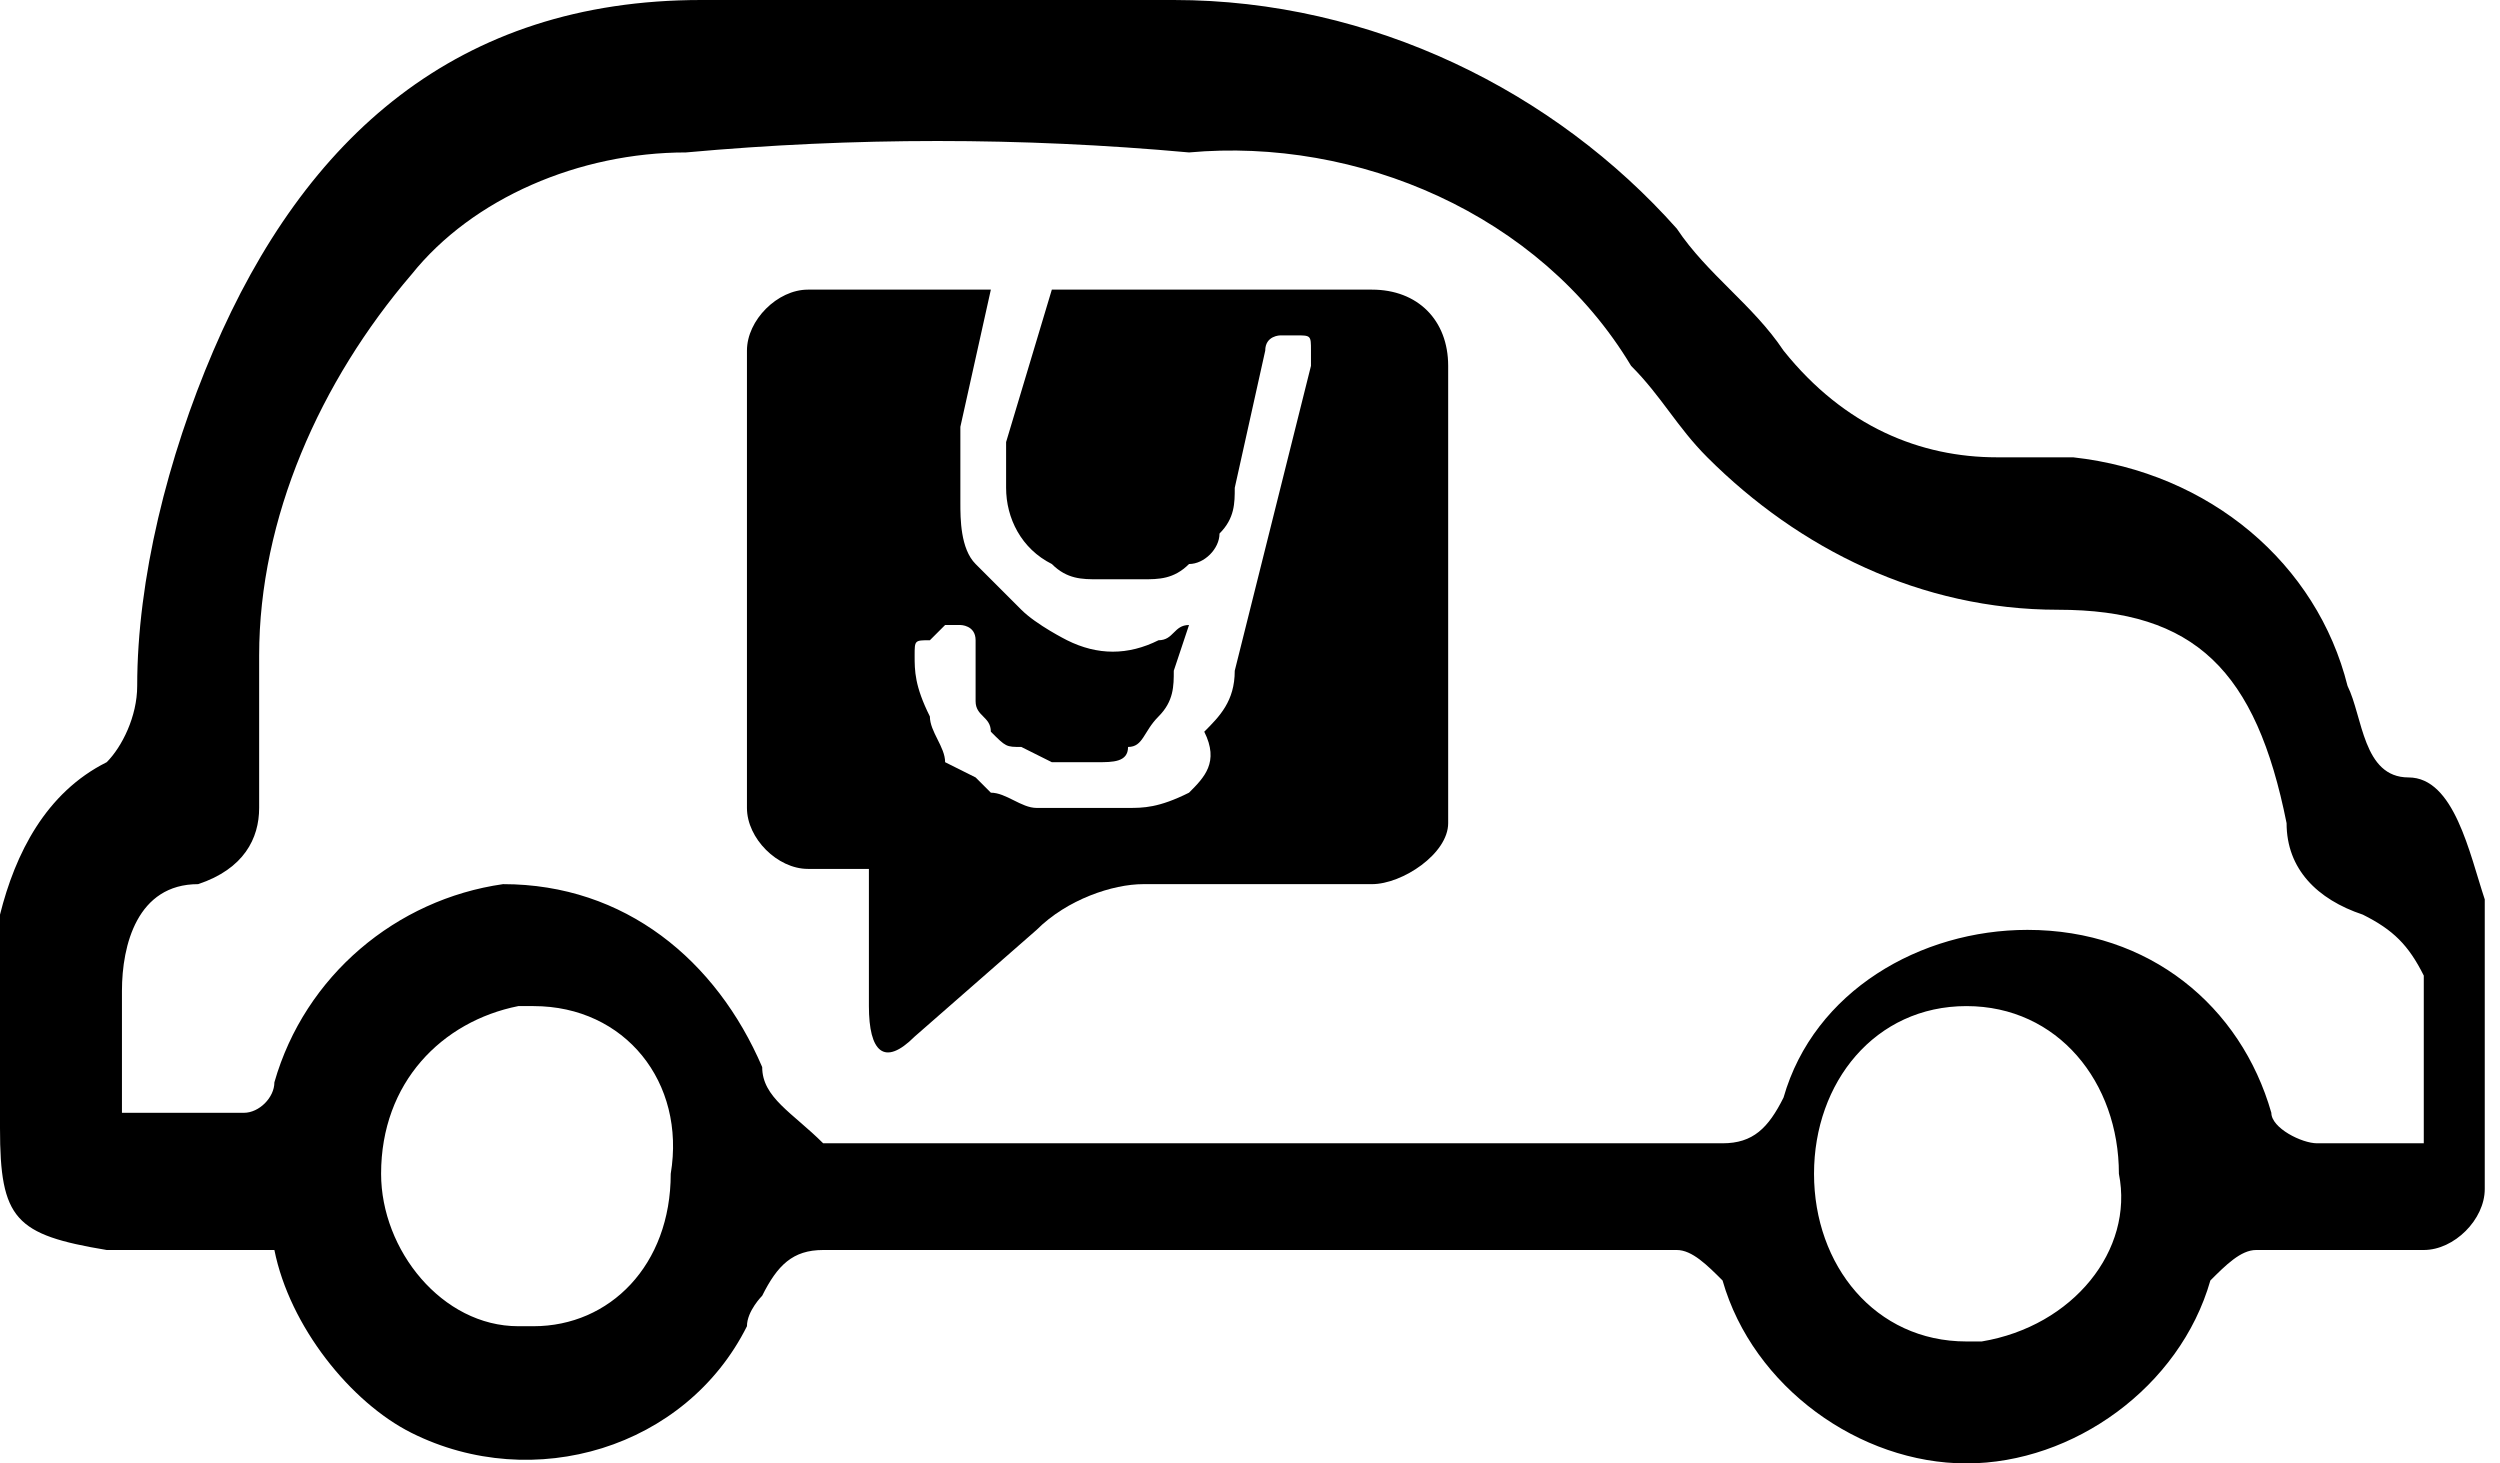
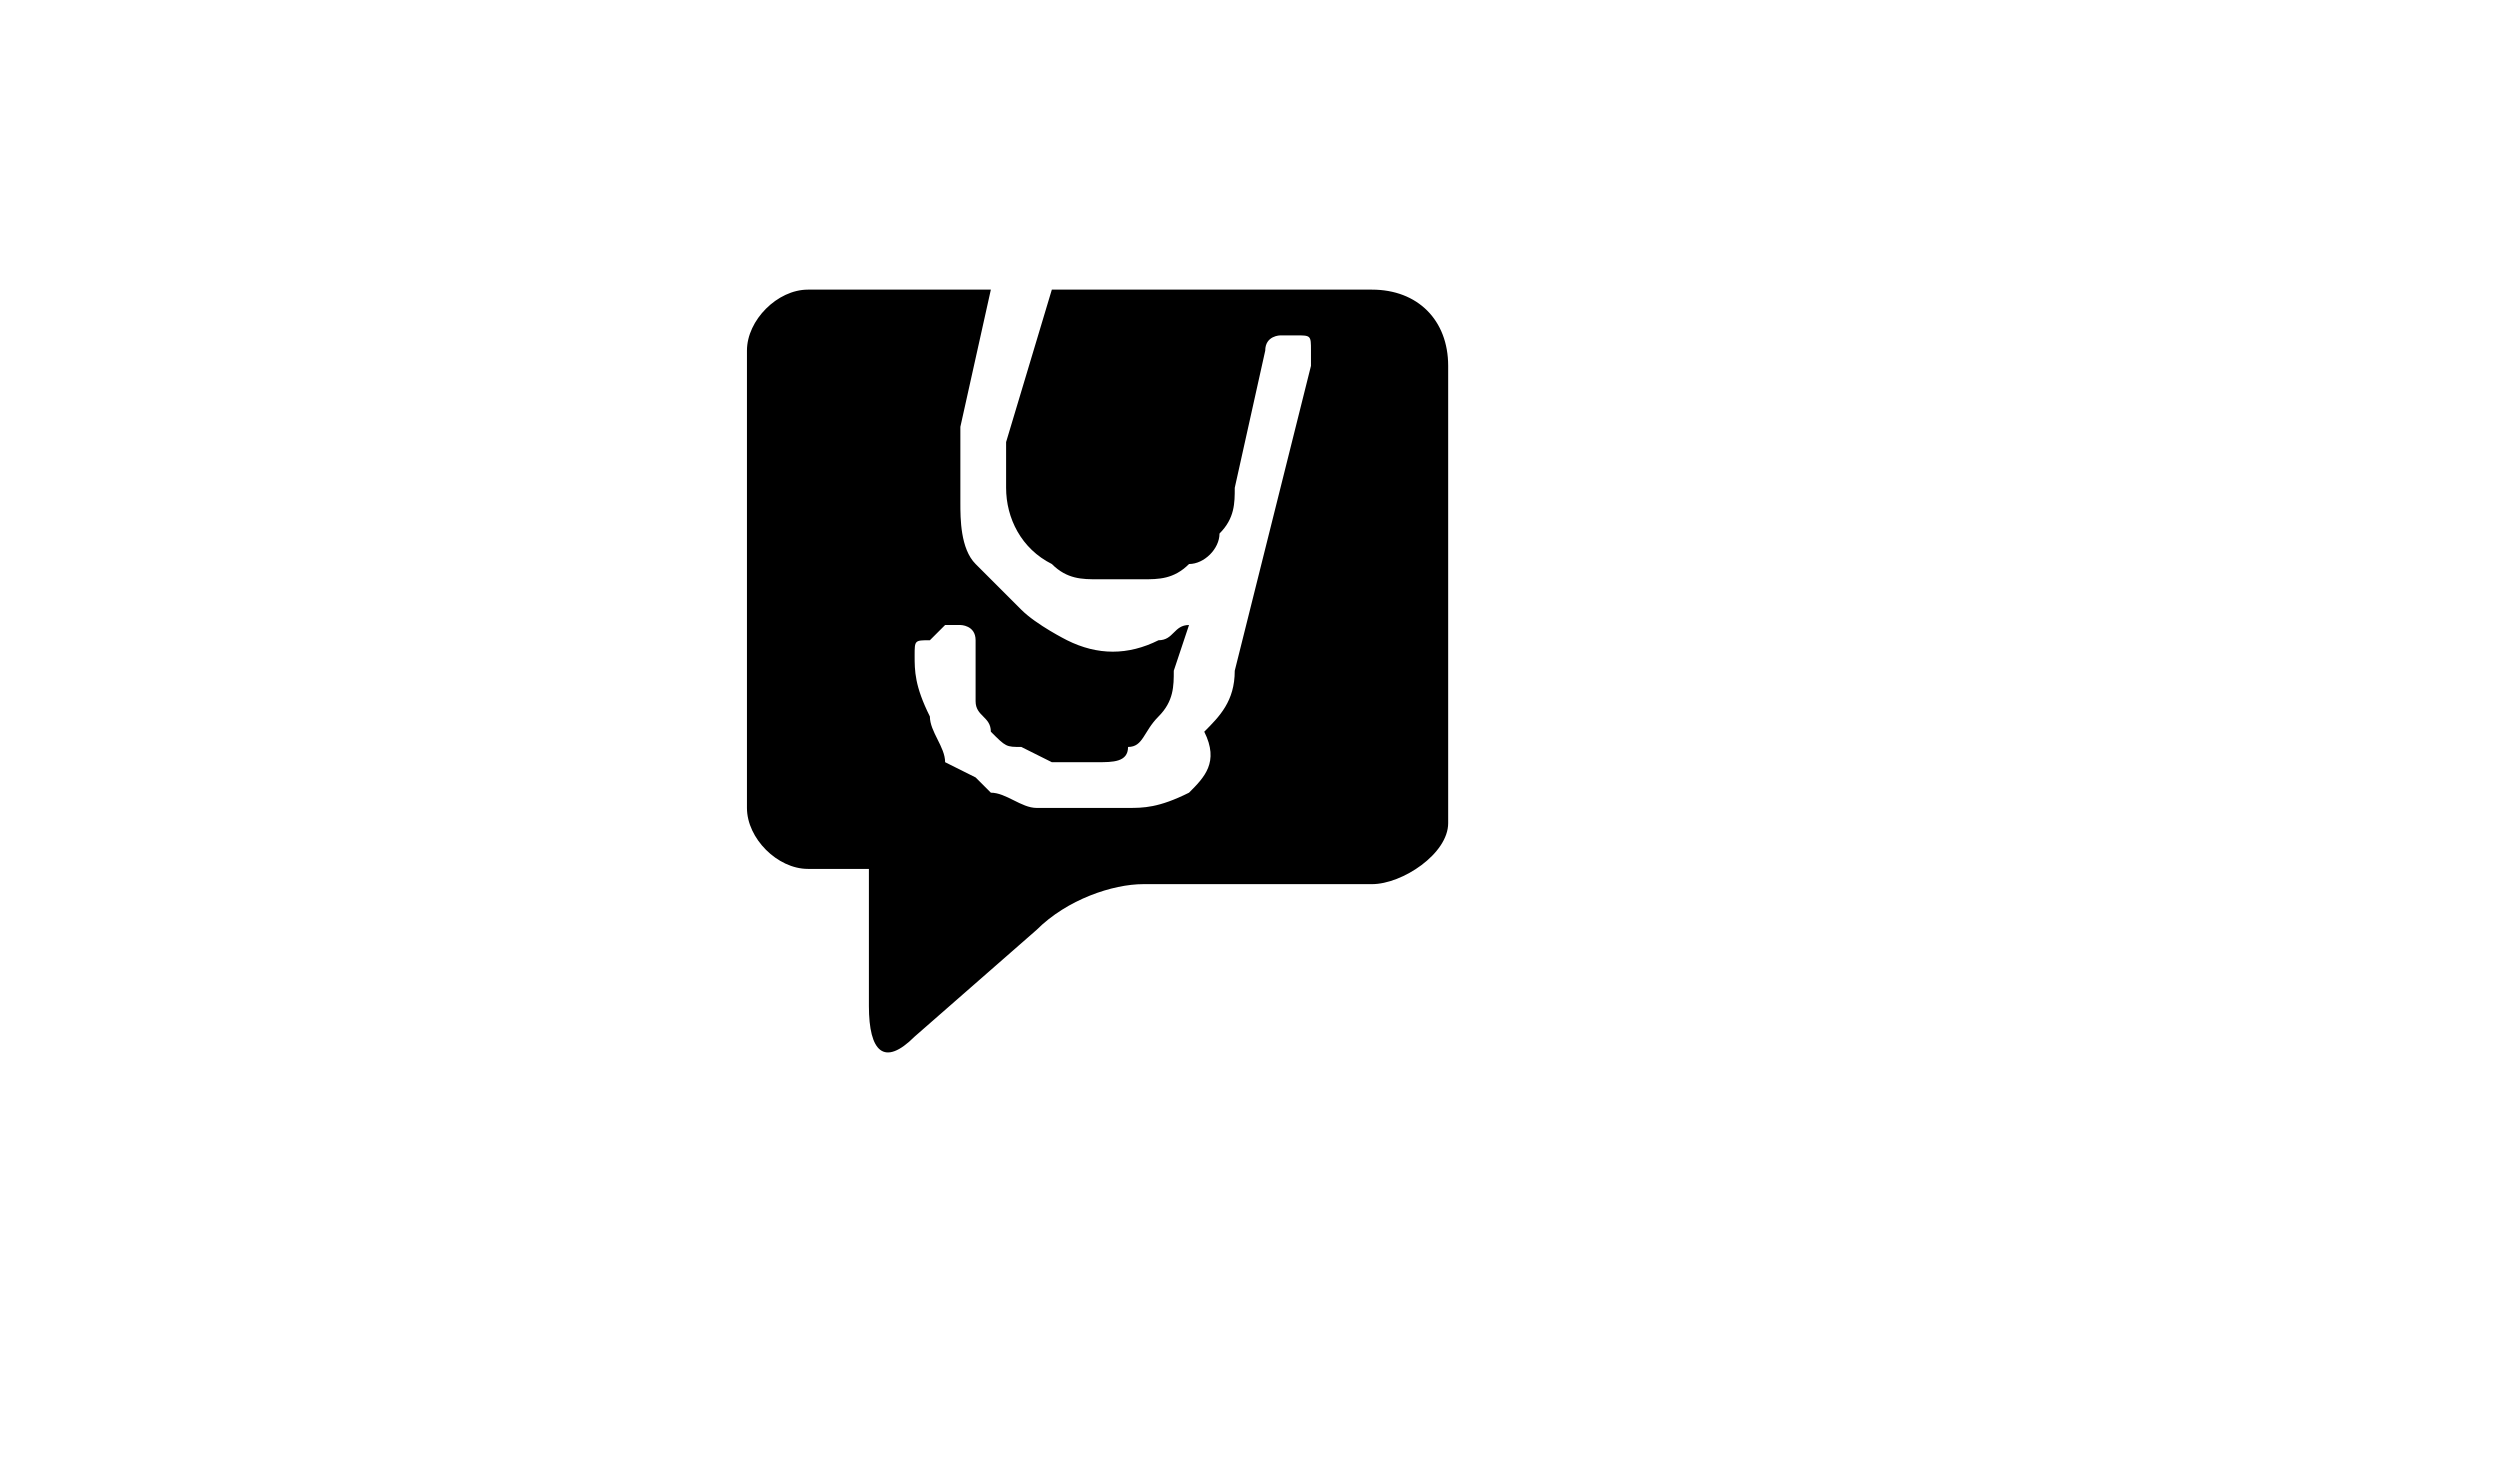
<svg xmlns="http://www.w3.org/2000/svg" version="1.1" id="Layer_1" x="0px" y="0px" viewBox="0 0 16.4 9.6" style="enable-background:new 0 0 16.4 9.6;" xml:space="preserve">
  <path d="M9,1.9l-2.1,0l-0.3,1c0,0.1,0,0.2,0,0.3c0,0.2,0.1,0.4,0.3,0.5C7,3.8,7.1,3.8,7.2,3.8c0.1,0,0.2,0,0.3,0  c0.1,0,0.2,0,0.3-0.1C7.9,3.7,8,3.6,8,3.5c0.1-0.1,0.1-0.2,0.1-0.3l0.2-0.9c0-0.1,0.1-0.1,0.1-0.1c0,0,0.1,0,0.1,0  c0.1,0,0.1,0,0.1,0.1c0,0,0,0.1,0,0.1l-0.5,2c0,0.2-0.1,0.3-0.2,0.4C8,5,7.9,5.1,7.8,5.2C7.6,5.3,7.5,5.3,7.4,5.3  c-0.1,0-0.2,0-0.3,0H6.9H6.8c-0.1,0-0.2-0.1-0.3-0.1L6.4,5.1L6.2,5C6.2,4.9,6.1,4.8,6.1,4.7C6,4.5,6,4.4,6,4.3c0-0.1,0-0.1,0.1-0.1  c0,0,0.1-0.1,0.1-0.1h0.1c0,0,0.1,0,0.1,0.1c0,0,0,0.1,0,0.1c0,0.1,0,0.2,0,0.3c0,0.1,0.1,0.1,0.1,0.2c0.1,0.1,0.1,0.1,0.2,0.1  L6.9,5H7c0.1,0,0.2,0,0.2,0c0.1,0,0.2,0,0.2-0.1c0.1,0,0.1-0.1,0.2-0.2c0.1-0.1,0.1-0.2,0.1-0.3l0.1-0.3c-0.1,0-0.1,0.1-0.2,0.1  c-0.2,0.1-0.4,0.1-0.6,0C7,4.2,6.8,4.1,6.7,4C6.6,3.9,6.5,3.8,6.4,3.7C6.3,3.6,6.3,3.4,6.3,3.3c0-0.2,0-0.3,0-0.5l0.2-0.9H5.3  c-0.2,0-0.4,0.2-0.4,0.4v3c0,0.2,0.2,0.4,0.4,0.4h0.4v0.9C5.7,6.9,5.8,7,6,6.8l0.8-0.7C7,5.9,7.3,5.8,7.5,5.8H9  c0.2,0,0.5-0.2,0.5-0.4v-3C9.5,2.1,9.3,1.9,9,1.9z" />
-   <path d="M0,7.4C0,8,0.1,8.1,0.7,8.2h1.1c0.1,0.5,0.5,1,0.9,1.2c0.8,0.4,1.8,0.1,2.2-0.7C4.9,8.6,5,8.5,5,8.5  c0.1-0.2,0.2-0.3,0.4-0.3H11c0.1,0,0.2,0.1,0.3,0.2c0.2,0.7,0.9,1.2,1.6,1.2c0.7,0,1.4-0.5,1.6-1.2c0.1-0.1,0.2-0.2,0.3-0.2  c0.4,0,0.8,0,1.1,0c0.2,0,0.4-0.2,0.4-0.4c0,0,0,0,0-0.1c0-0.6,0-1.2,0-1.8c-0.1-0.3-0.2-0.8-0.5-0.8s-0.3-0.4-0.4-0.6  c-0.2-0.8-0.9-1.4-1.8-1.5c-0.2,0-0.4,0-0.5,0c-0.5,0-1-0.2-1.4-0.7C11.5,2,11.2,1.8,11,1.5C10.2,0.6,9,0,7.7,0C6.7,0,5.6,0,4.6,0  C3,0,2,0.9,1.4,2.3C1.1,3,0.9,3.8,0.9,4.5c0,0.2-0.1,0.4-0.2,0.5C0.3,5.2,0.1,5.6,0,6L0,7.4z M11.9,7.7c0-0.6,0.4-1.1,1-1.1  c0.6,0,1,0.5,1,1.1c0,0,0,0,0,0c0.1,0.5-0.3,1-0.9,1.1c0,0-0.1,0-0.1,0C12.3,8.8,11.9,8.3,11.9,7.7z M2.5,7.7c0-0.6,0.4-1,0.9-1.1  c0,0,0,0,0.1,0c0.6,0,1,0.5,0.9,1.1c0,0,0,0,0,0c0,0.6-0.4,1-0.9,1c0,0,0,0-0.1,0C2.9,8.7,2.5,8.2,2.5,7.7L2.5,7.7z M1.3,5.8  c0.3-0.1,0.4-0.3,0.4-0.5s0-0.6,0-1c0-0.9,0.4-1.8,1-2.5c0.4-0.5,1.1-0.8,1.8-0.8c1.1-0.1,2.2-0.1,3.3,0c1.1-0.1,2.3,0.4,2.9,1.4  c0.2,0.2,0.3,0.4,0.5,0.6c0.6,0.6,1.4,1,2.3,1c0.9,0,1.3,0.4,1.5,1.4c0,0.3,0.2,0.5,0.5,0.6c0.2,0.1,0.3,0.2,0.4,0.4  c0,0.4,0,0.7,0,1.1c-0.2,0-0.4,0-0.7,0c-0.1,0-0.3-0.1-0.3-0.2c-0.2-0.7-0.8-1.2-1.6-1.2c-0.7,0-1.4,0.4-1.6,1.1  c-0.1,0.2-0.2,0.3-0.4,0.3H5.4C5.2,7.3,5,7.2,5,7C4.7,6.3,4.1,5.8,3.3,5.8C2.6,5.9,2,6.4,1.8,7.1c0,0.1-0.1,0.2-0.2,0.2  c-0.3,0-0.5,0-0.8,0c0-0.3,0-0.5,0-0.8S0.9,5.8,1.3,5.8z" />
</svg>